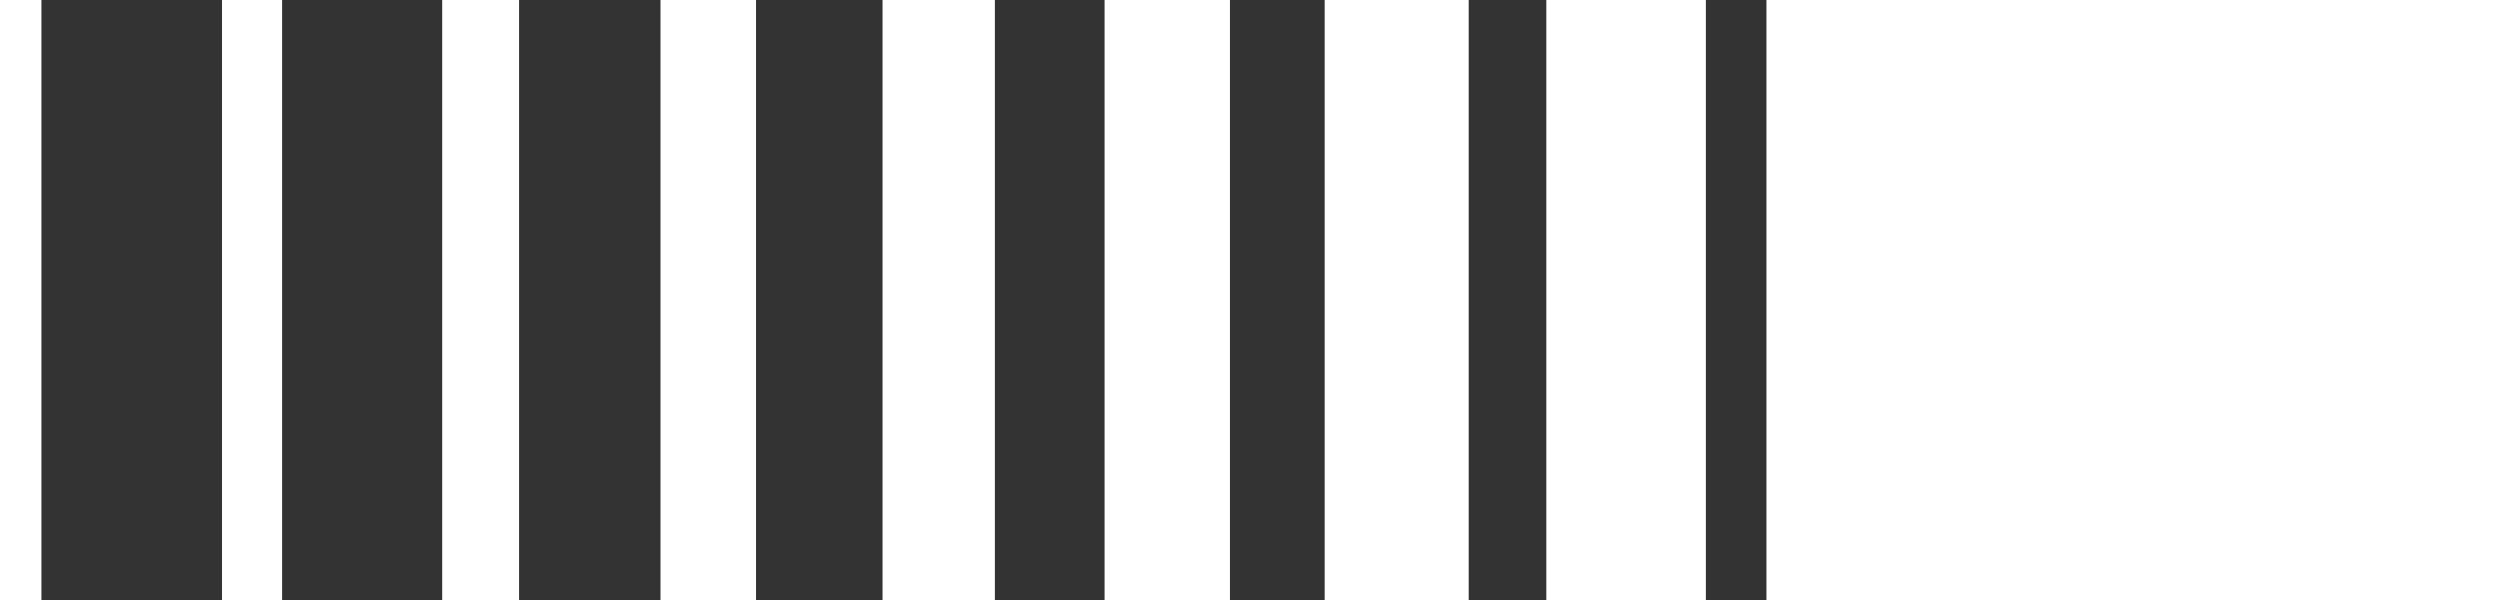
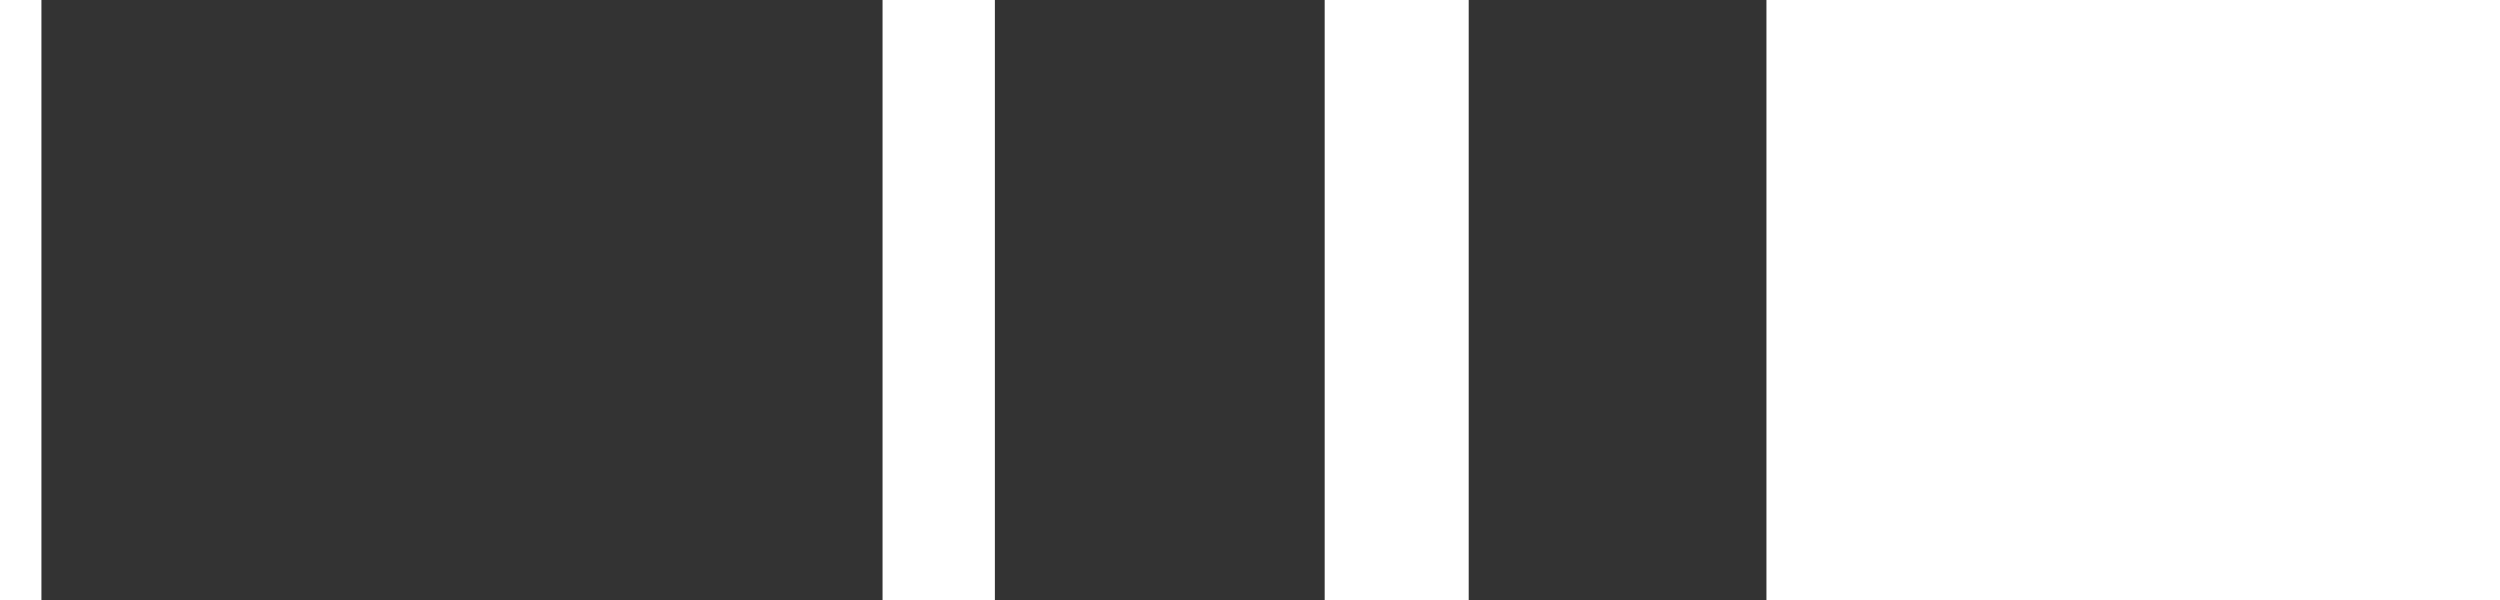
<svg xmlns="http://www.w3.org/2000/svg" xmlns:ns1="http://www.inkscape.org/namespaces/inkscape" xmlns:ns2="http://sodipodi.sourceforge.net/DTD/sodipodi-0.dtd" width="100mm" height="24mm" viewBox="0 0 100 24" version="1.1" id="svg2386" ns1:version="1.2 (dc2aedaf03, 2022-05-15)" ns2:docname="logo-linijos.svg">
  <rect x="0" y="0" width="100" height="24" fill="#333333" stroke="none" />
  <ns2:namedview id="namedview2388" pagecolor="#505050" bordercolor="#eeeeee" borderopacity="1" ns1:showpageshadow="0" ns1:pageopacity="0" ns1:pagecheckerboard="0" ns1:deskcolor="#505050" ns1:document-units="mm" showgrid="false" showguides="true" ns1:zoom="3.0182099" ns1:cx="207.07639" ns1:cy="25.843133" ns1:window-width="2560" ns1:window-height="1027" ns1:window-x="-8" ns1:window-y="-8" ns1:window-maximized="1" ns1:current-layer="layer1">
    <ns2:guide position="76.398,-97.149" orientation="0,-1" id="guide2877" ns1:locked="false" />
  </ns2:namedview>
  <defs id="defs2383" />
  <g ns1:label="Layer 1" ns1:groupmode="layer" id="layer1">
    <rect style="fill:#ffffff;stroke-width:1.313" id="rect2869" width="29.342" height="25.339" x="70.658" y="-0.431" />
-     <rect style="fill:#ffffff;stroke-width:0.612" id="rect2871" width="6.382" height="25.339" x="61.853" y="-0.526" />
    <rect style="fill:#ffffff;stroke-width:0.582" id="rect2873" width="5.761" height="25.339" x="52.987" y="-0.474" />
-     <rect style="fill:#ffffff;stroke-width:0.543" id="rect2875" width="5.015" height="25.339" x="44.183" y="-0.515" />
    <rect style="fill:#ffffff;stroke-width:0.514" id="rect2879" width="4.493" height="25.339" x="35.302" y="-0.515" />
-     <rect style="fill:#ffffff;stroke-width:0.474" id="rect2881" width="3.821" height="25.339" x="26.42" y="-0.515" />
-     <rect style="fill:#ffffff;stroke-width:0.425" id="rect2883" width="3.075" height="25.339" x="17.688" y="-0.436" />
-     <rect style="fill:#ffffff;stroke-width:0.376" id="rect2885" width="2.403" height="25.339" x="8.881" y="-0.515" />
    <rect style="fill:#ffffff;stroke-width:0.312" id="rect2887" width="1.657" height="25.339" x="0" y="-0.515" />
  </g>
</svg>